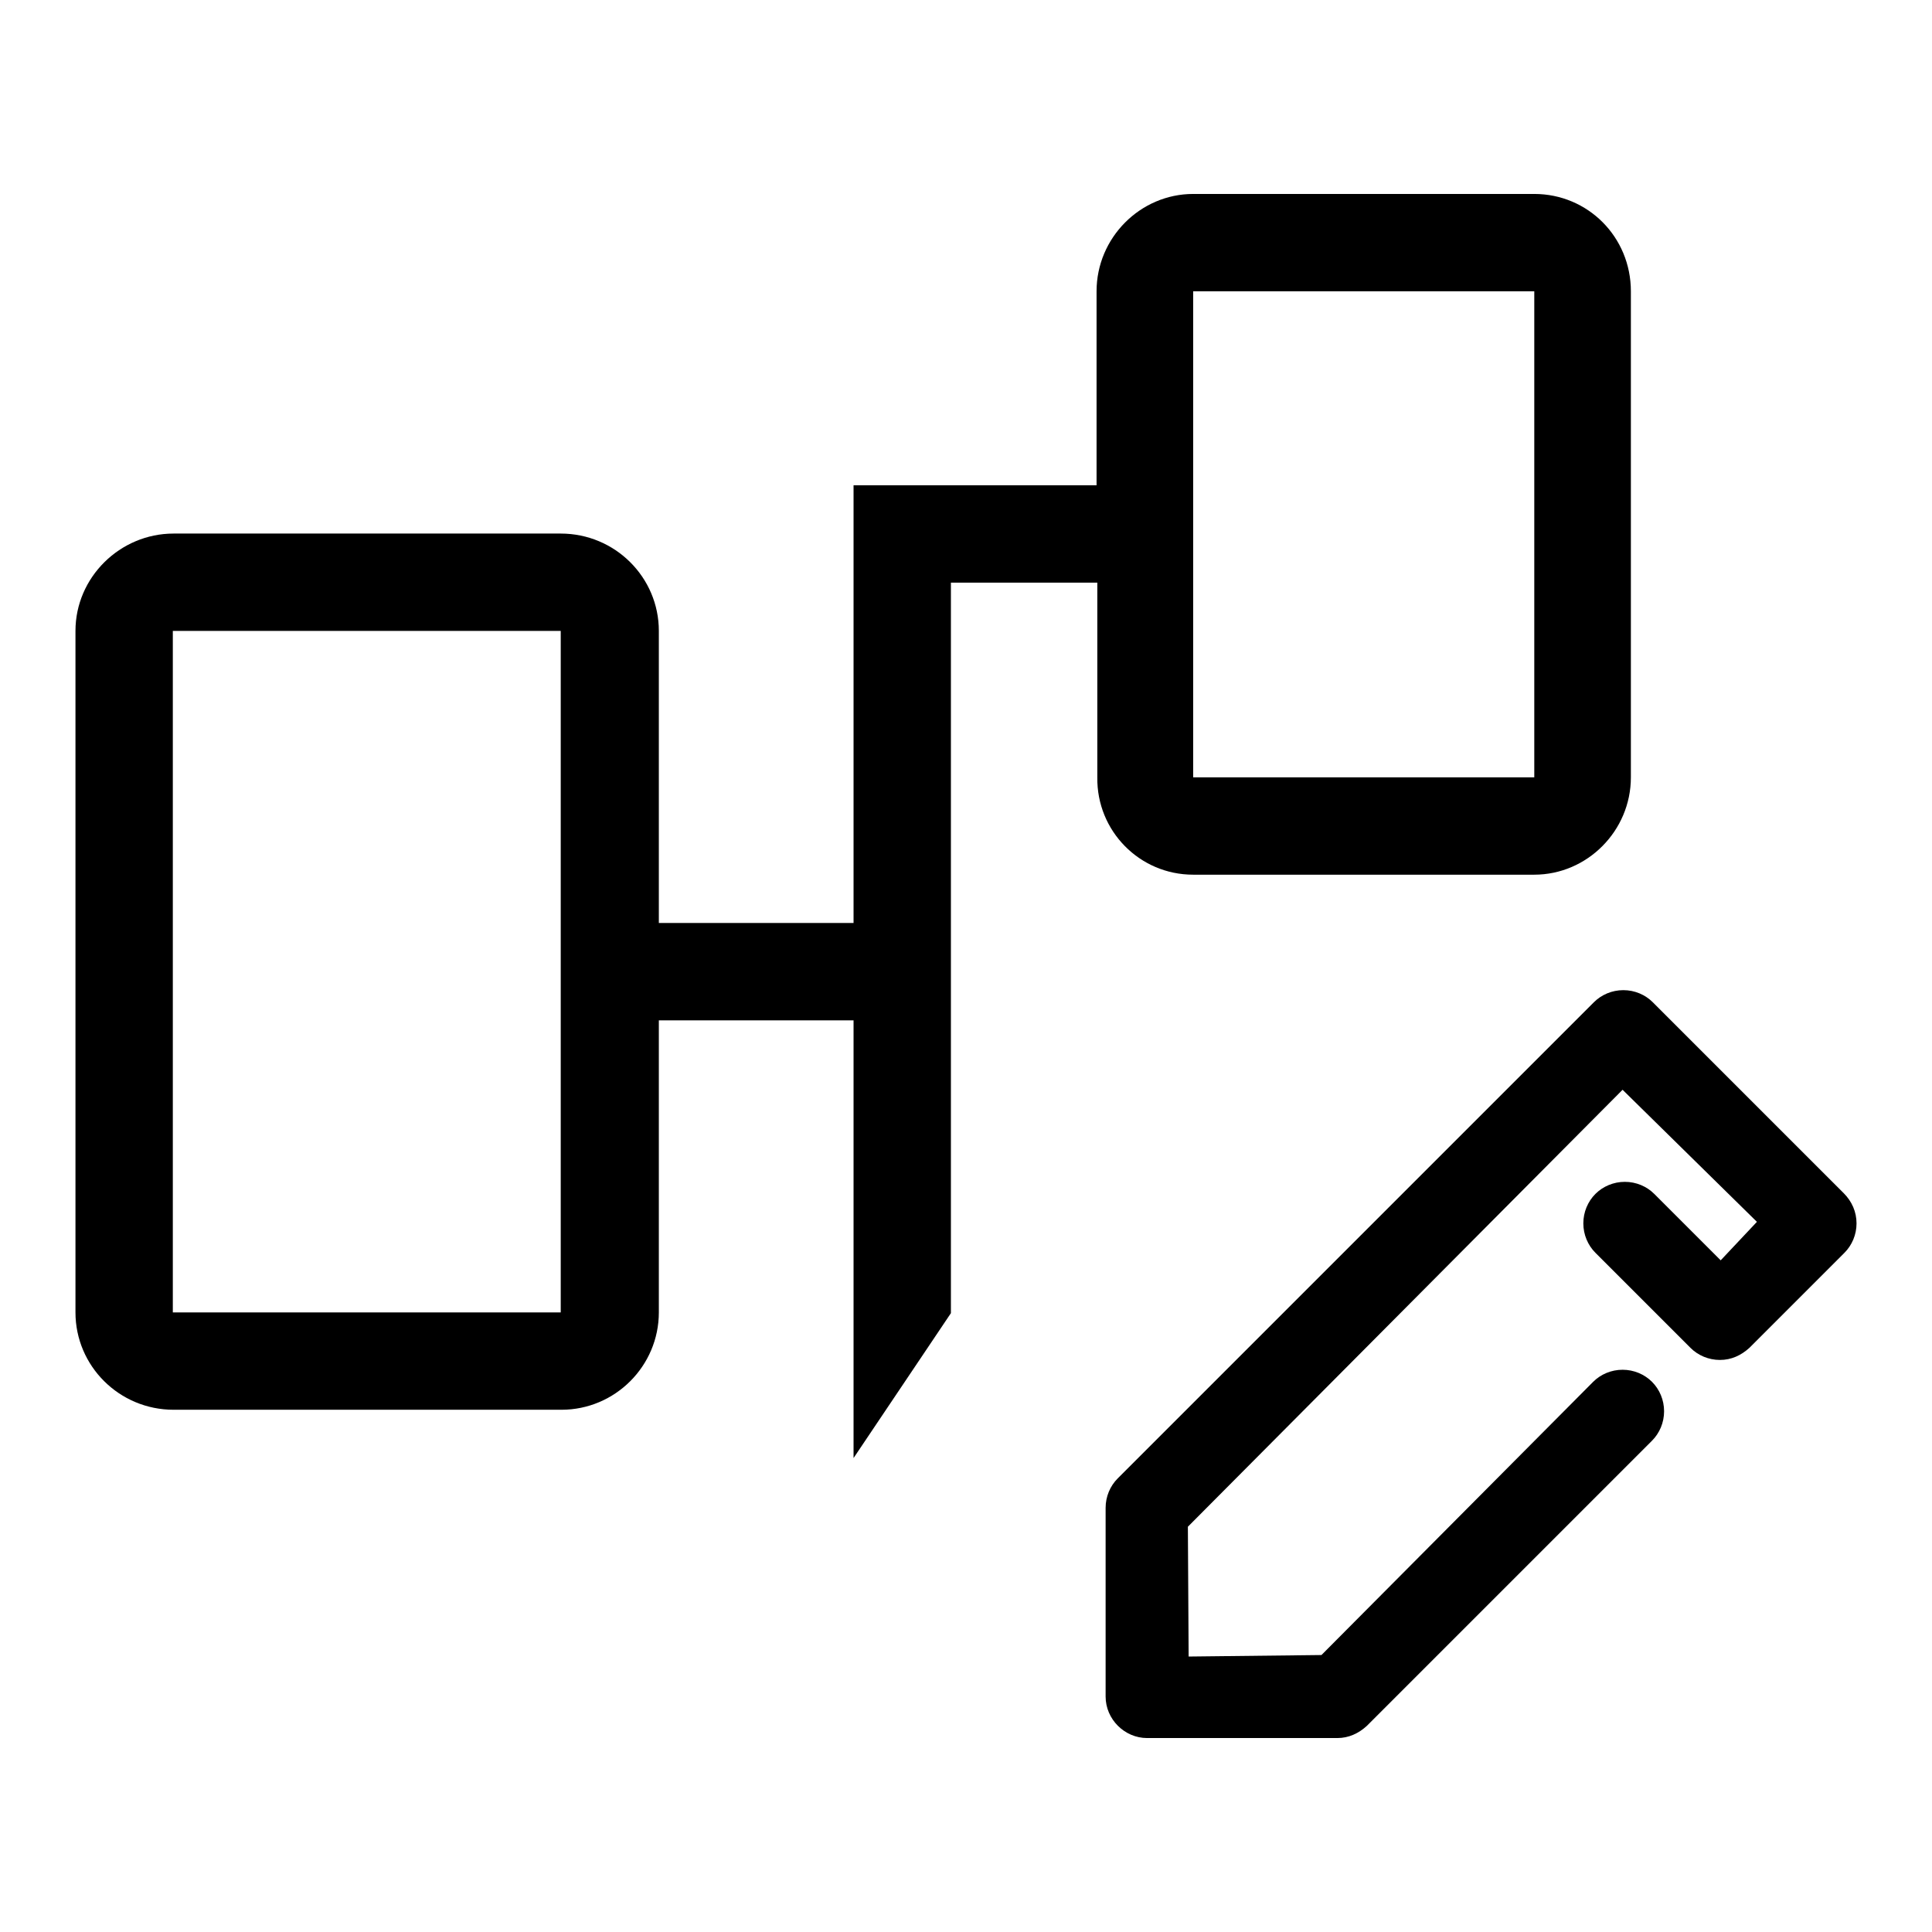
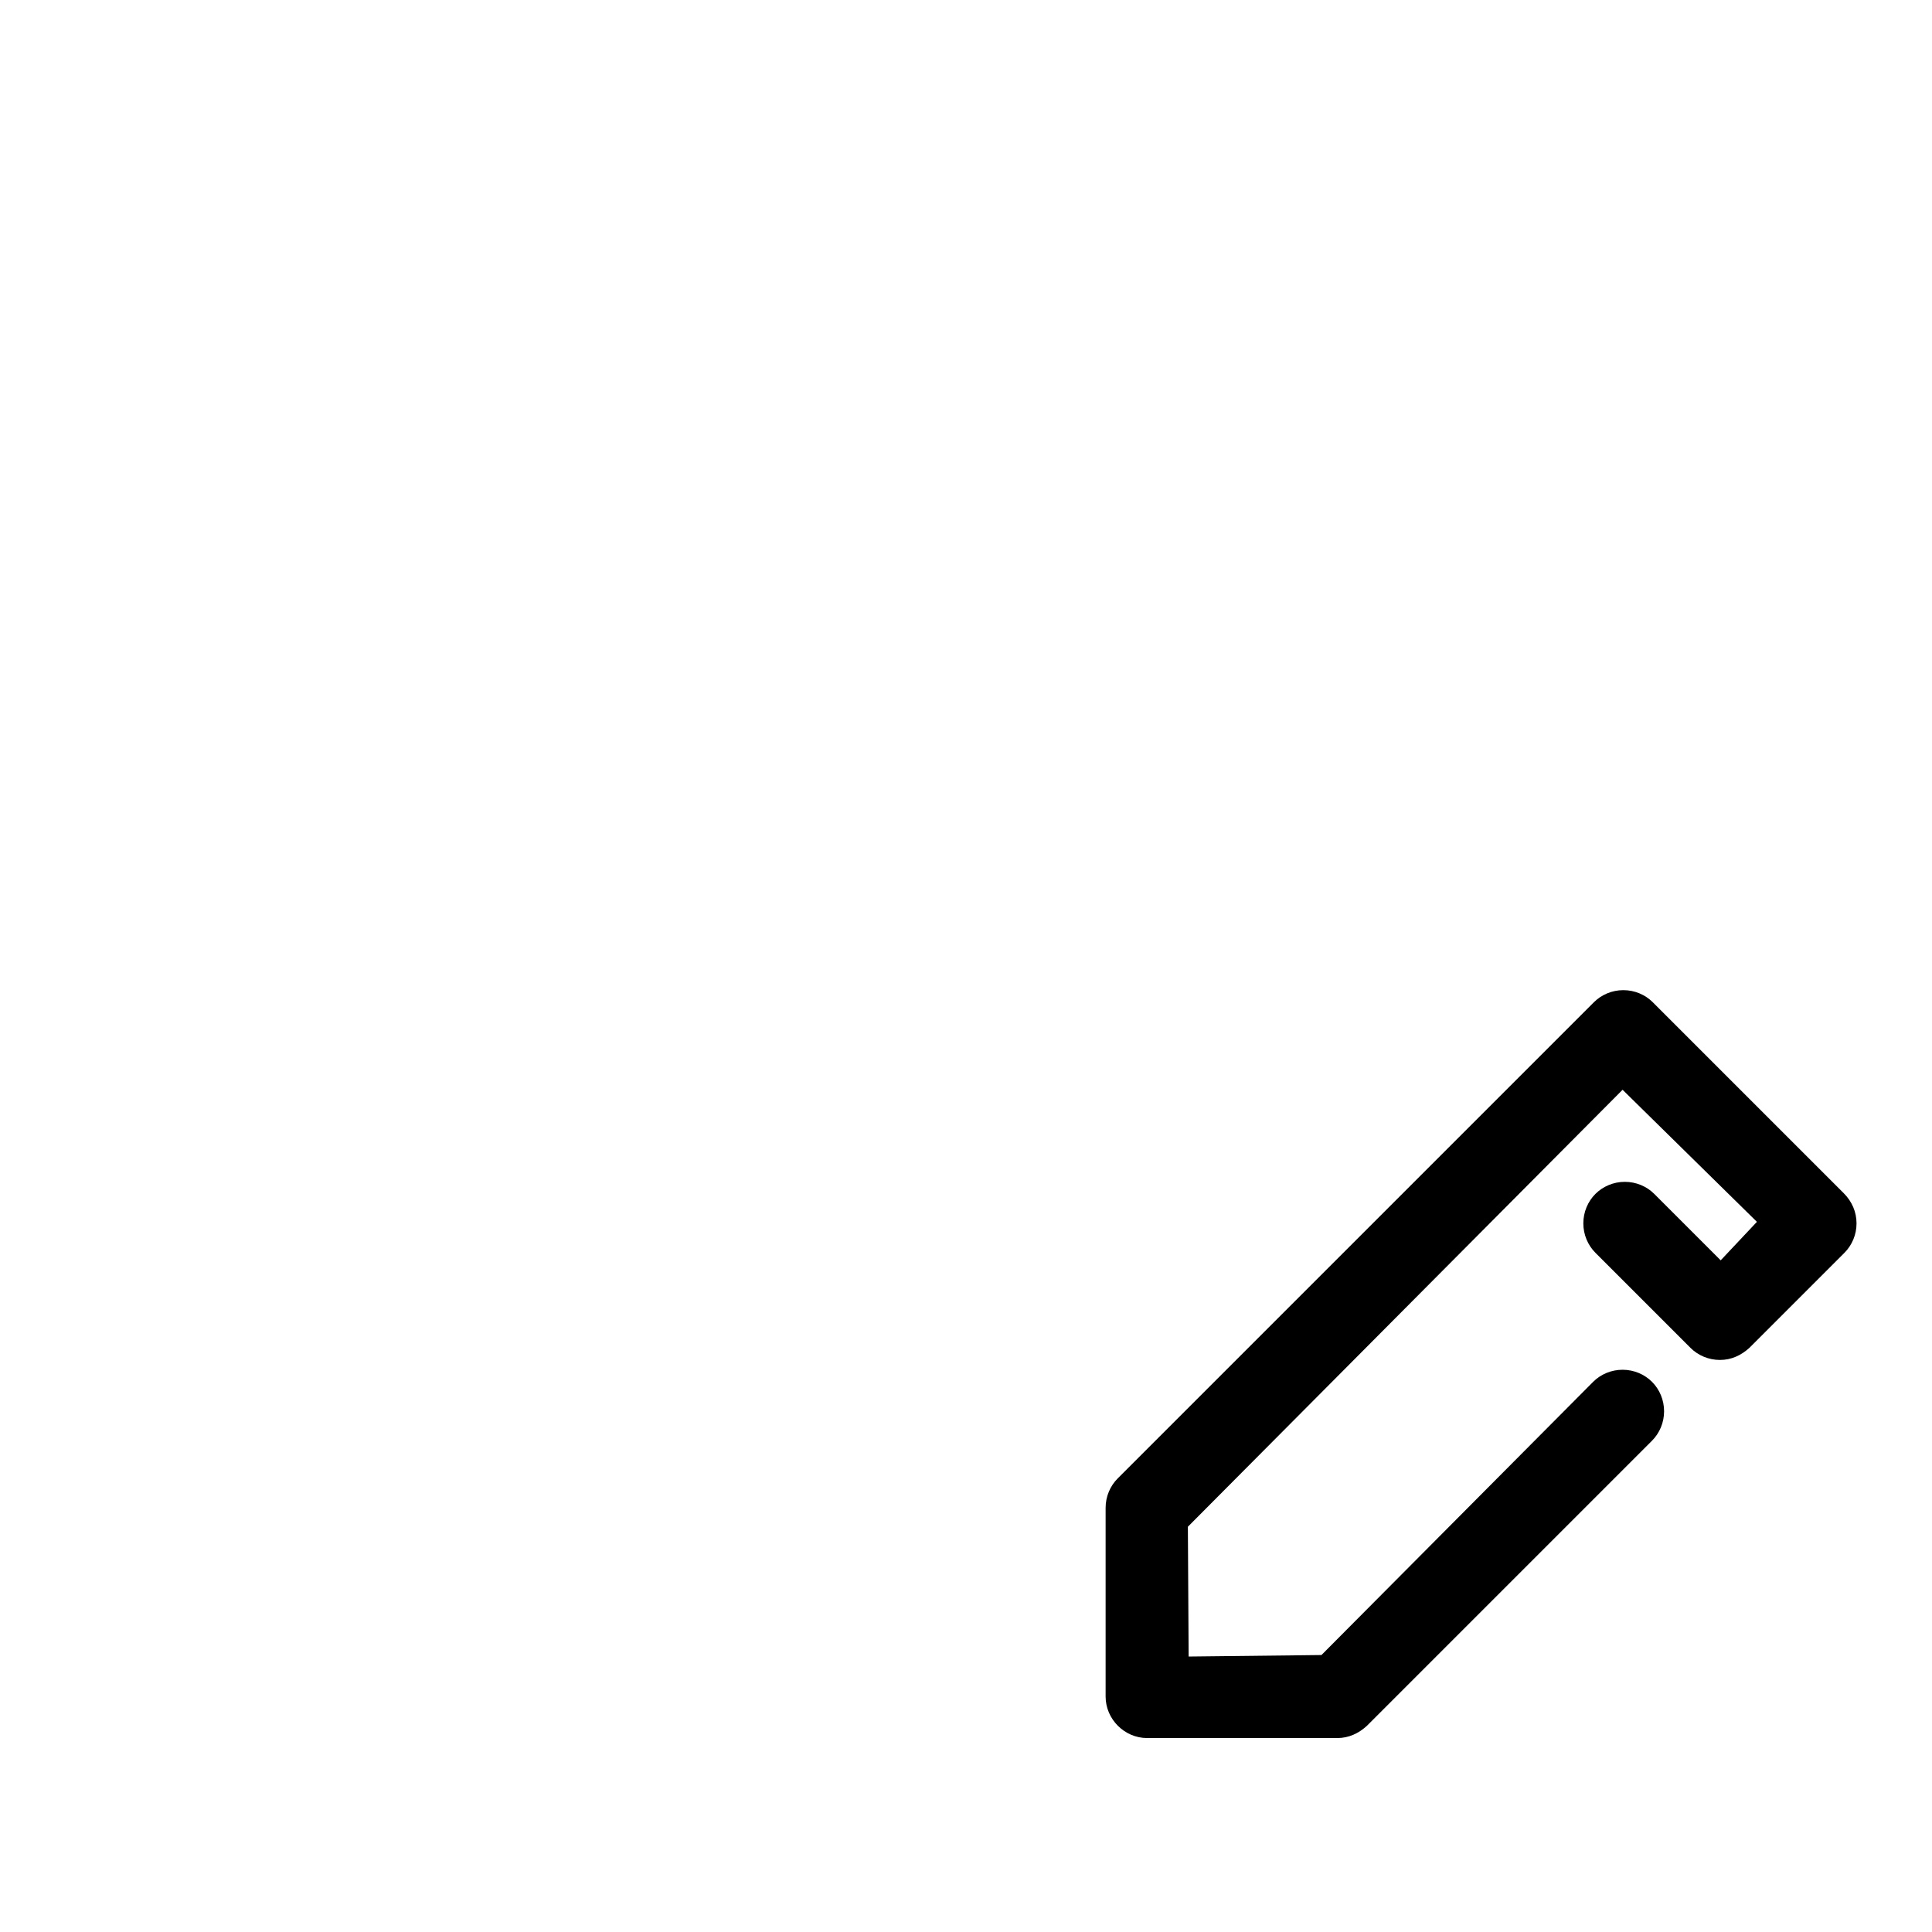
<svg xmlns="http://www.w3.org/2000/svg" version="1.1" x="0px" y="0px" viewBox="0 0 256 256" enable-background="new 0 0 256 256" xml:space="preserve">
  <g>
    <g>
      <path fill="#000000" d="M82.7,89.9" />
      <path fill="#000000" d="M244.3,158.1l-25.3-25.3c-1-1-2.4-1.6-3.9-1.6s-2.9,0.6-3.9,1.6l-63.1,63.1c-1,1-1.6,2.4-1.6,3.9v25c0,3,2.5,5.5,5.5,5.5h25.2c1.5,0,2.8-0.6,3.9-1.6l37.8-37.8c1-1,1.6-2.4,1.6-3.9s-0.6-2.9-1.6-3.9c-1-1-2.4-1.6-3.9-1.6c-1.5,0-2.9,0.6-3.9,1.6l-36,36.2l-17.6,0.2l-0.1-17.2l57.6-57.9l17.8,17.5L228,167l-8.8-8.8c-1-1-2.4-1.6-3.9-1.6s-2.9,0.6-3.9,1.6c-1,1-1.6,2.4-1.6,3.9s0.6,2.9,1.6,3.9l12.6,12.6c1,1,2.4,1.6,3.9,1.6c1.5,0,2.8-0.6,3.9-1.6l12.6-12.6c1-1,1.6-2.4,1.6-3.9C246,160.6,245.4,159.2,244.3,158.1z" />
-       <path fill="#000000" d="M158.1,115.9h45.2c7,0,12.8-5.8,12.8-12.9V38.6c0-7.2-5.7-12.9-12.8-12.9h-45.2c-7,0-12.8,5.8-12.8,12.9v25.7h-32.2V74v48.3H87.3V83.6c0-7.1-5.8-12.9-13-12.9H23c-7.1,0-13,5.8-13,12.9v90.3c0,7.1,5.8,12.9,13,12.9h51.4c7.1,0,12.9-5.8,12.9-12.9v-38.7h25.8v45.1v12.9l12.9-19.2V77.2h19.4V103C145.3,110.1,151,115.9,158.1,115.9z M203.3,38.6C203.3,38.6,203.3,38.6,203.3,38.6l0,64.4c0,0,0,0,0,0h-45.2c0,0,0,0,0,0V38.6c0,0,0,0,0,0H203.3z M74.4,173.9C74.4,173.8,74.4,173.9,74.4,173.9l-51.5,0c0,0,0,0,0,0V83.6c0,0,0,0,0,0h51.4c0,0,0,0,0,0V173.9z" />
    </g>
  </g>
</svg>